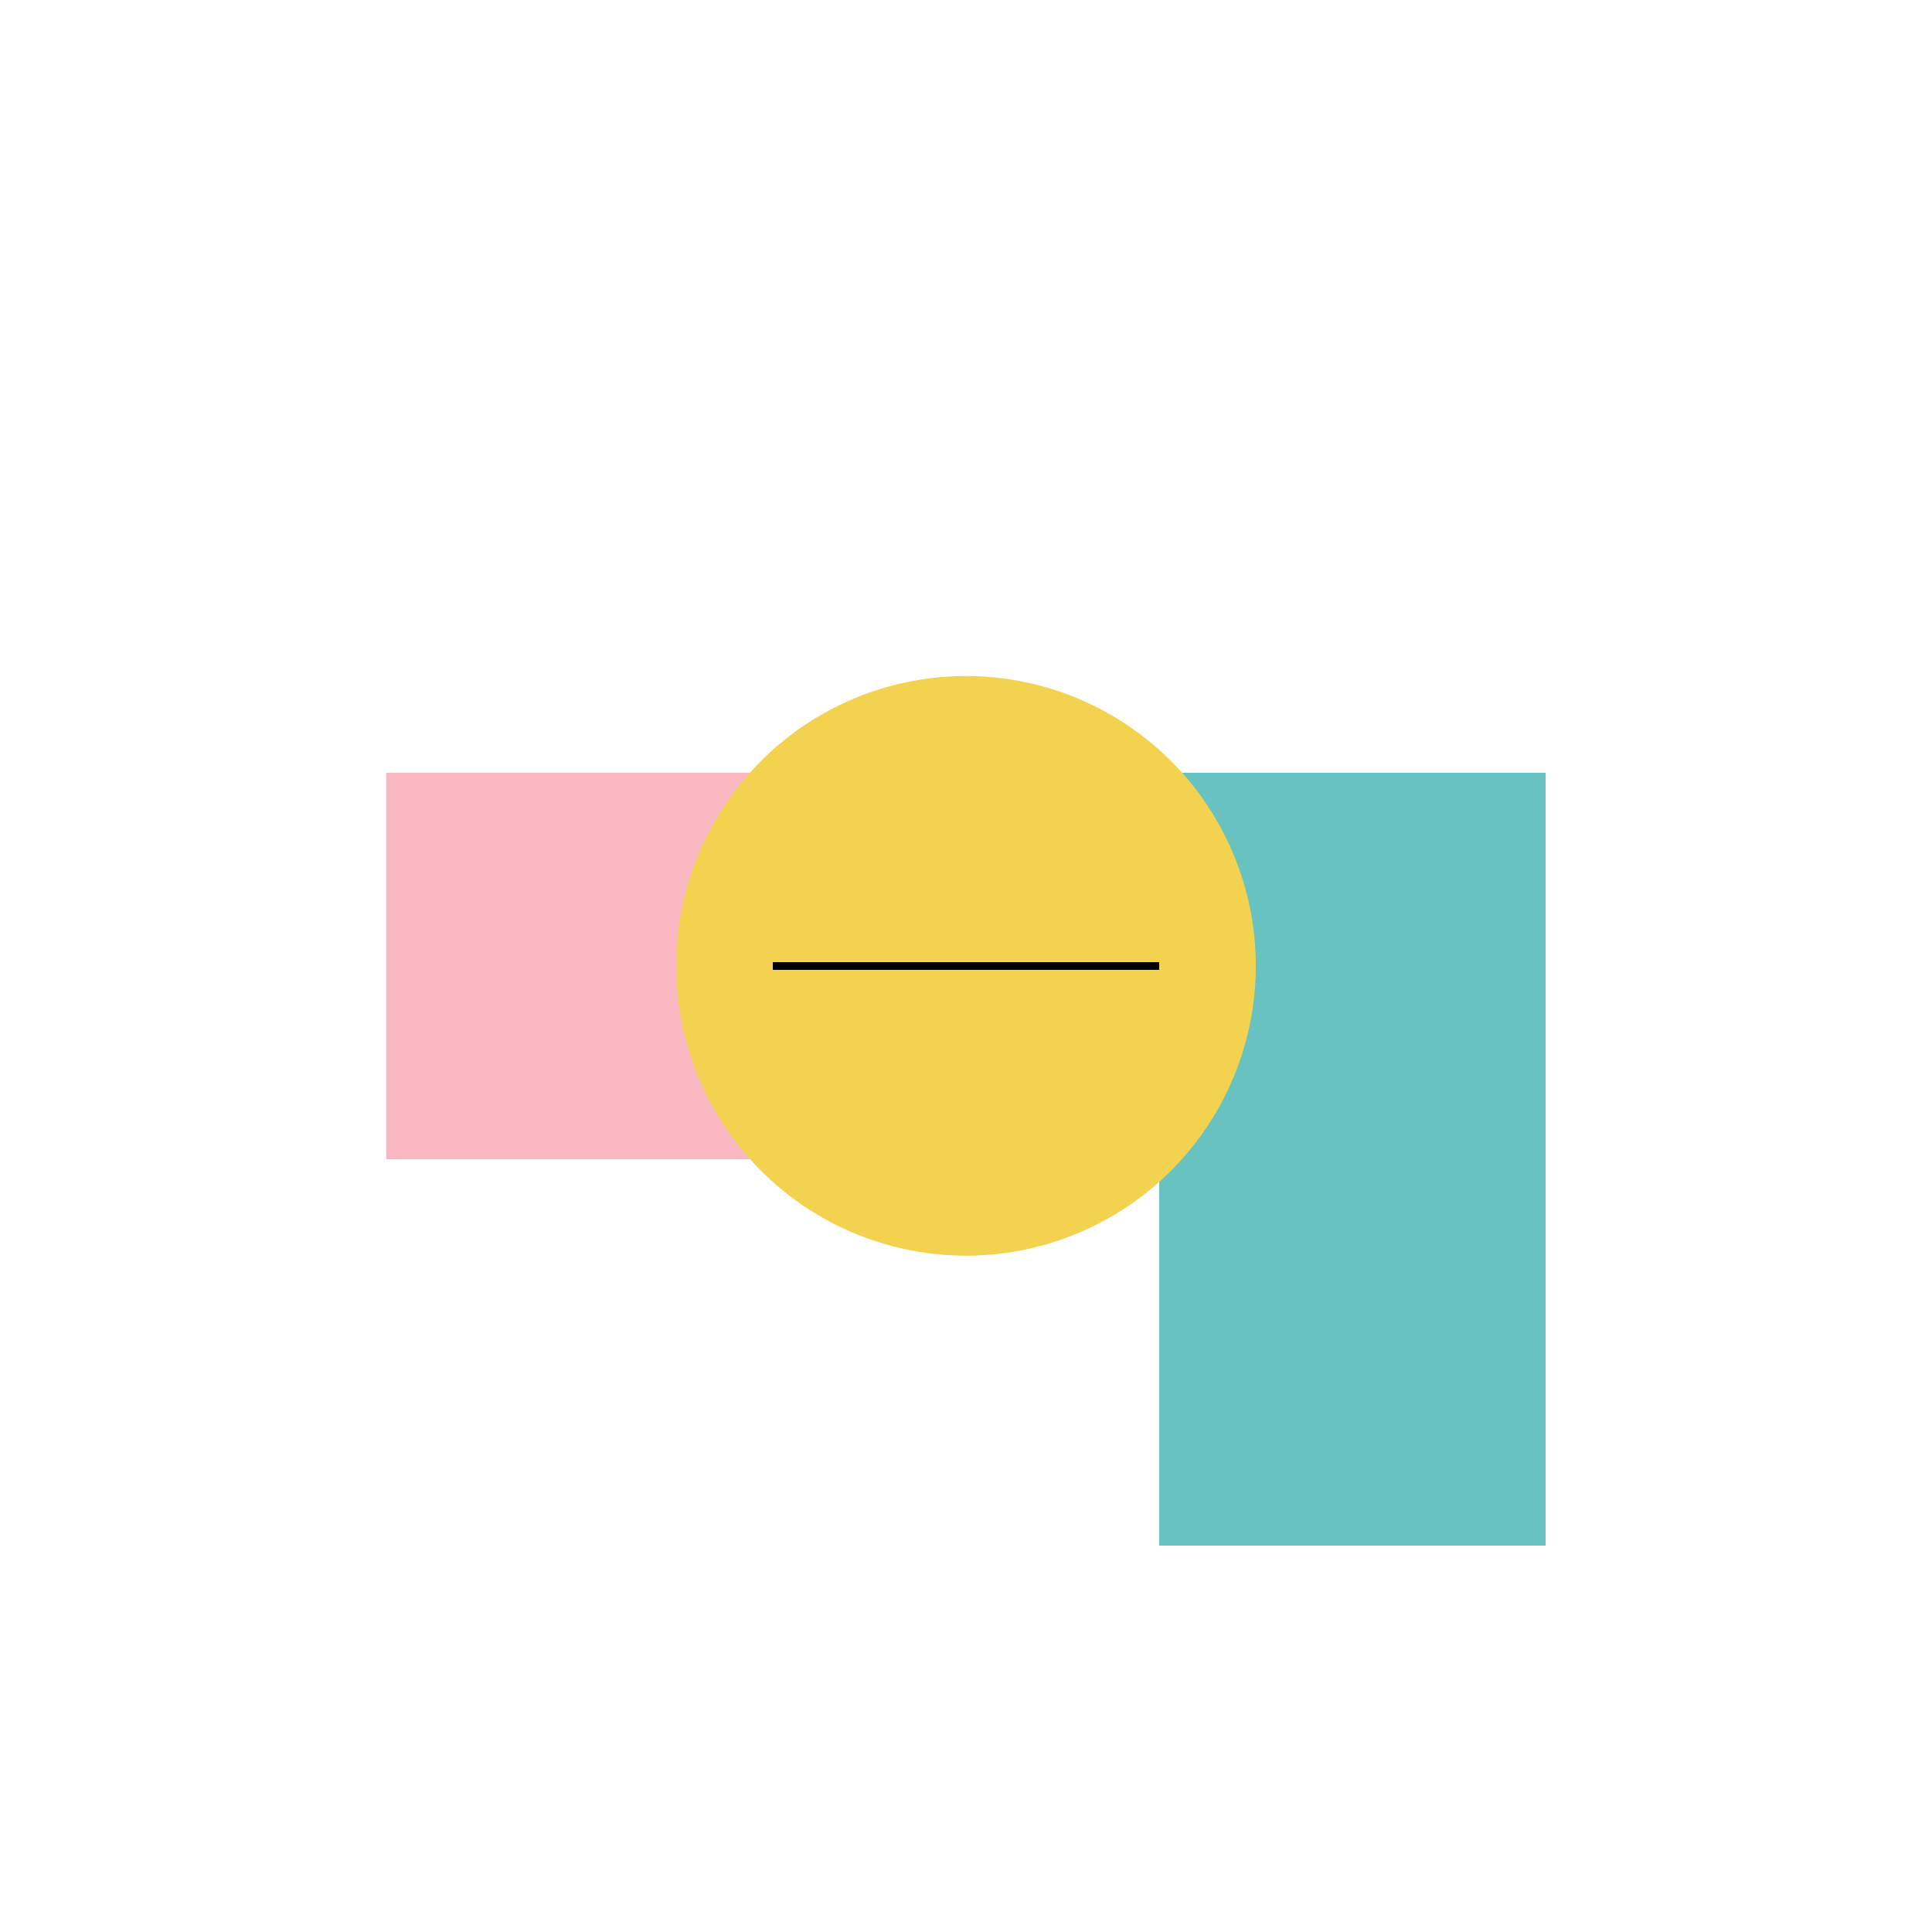
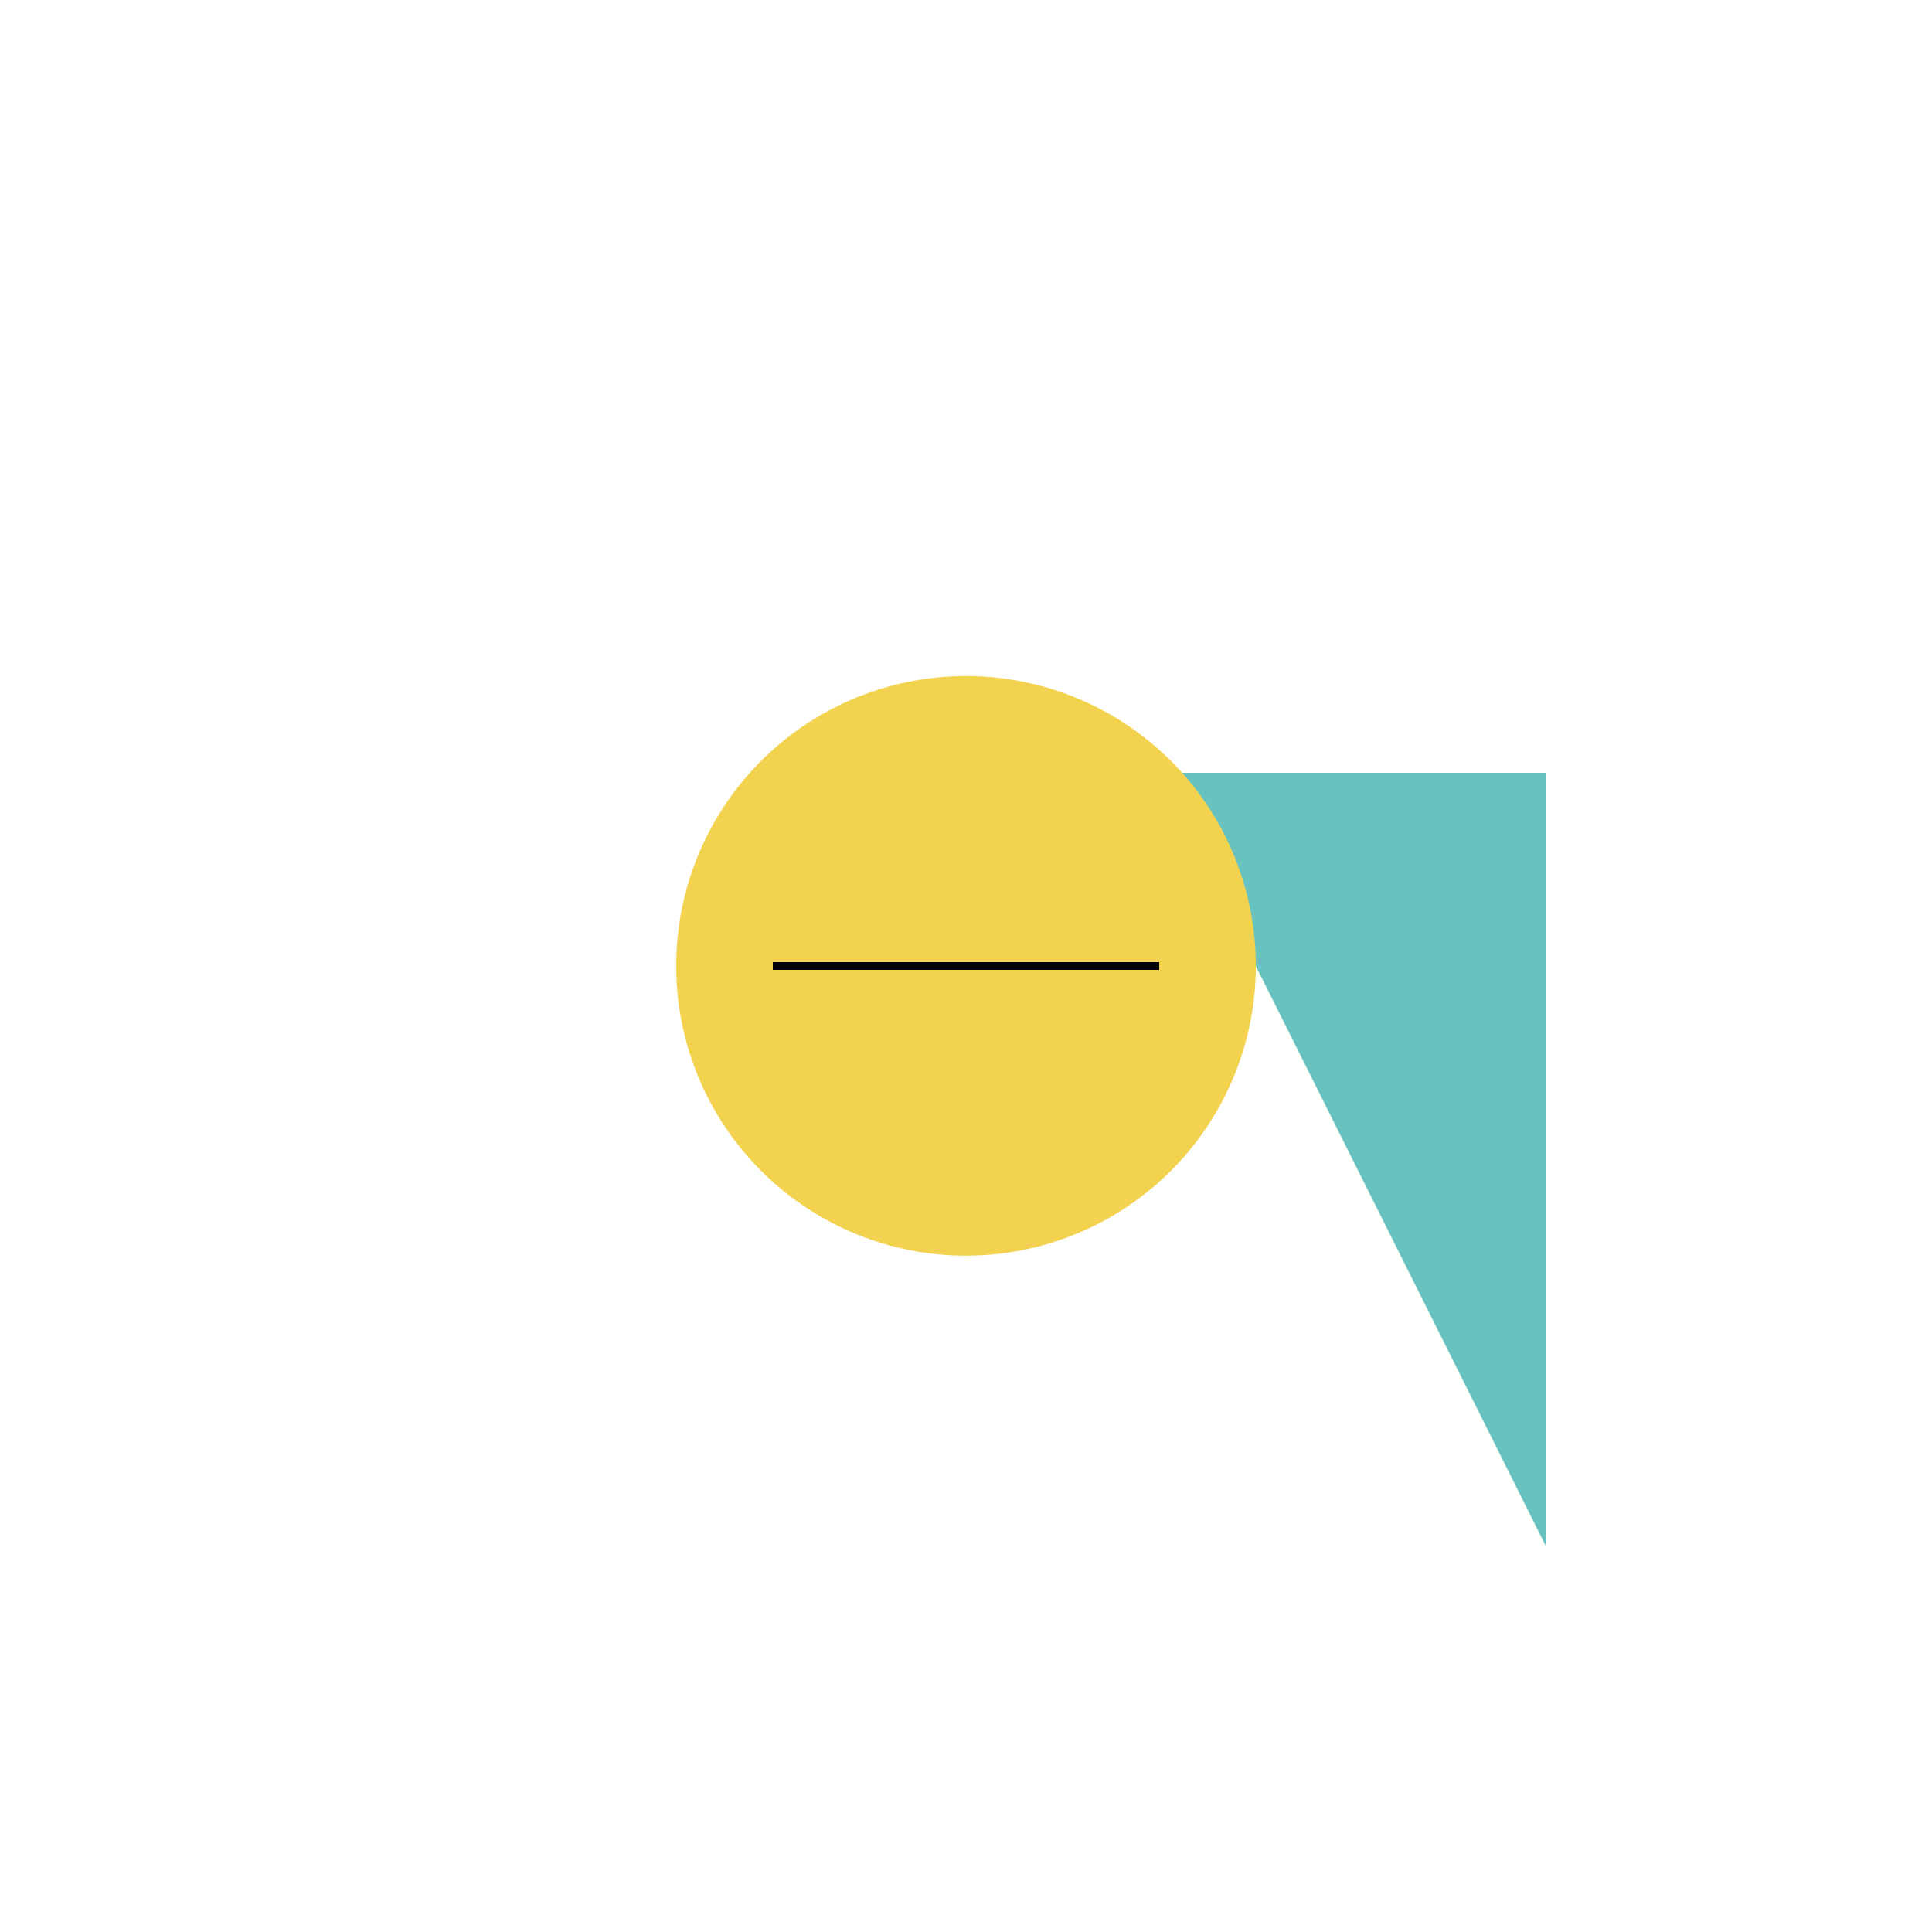
<svg xmlns="http://www.w3.org/2000/svg" width="500" height="500">
  <defs />
  <g>
-     <path fill="#F9B7C2" stroke="none" paint-order="stroke fill markers" d=" M 100 200 L 200 200 L 200 300 L 100 300 Z" />
-     <path fill="#68C3C0" stroke="none" paint-order="stroke fill markers" d=" M 300 200 L 400 200 L 400 400 L 300 400 Z" />
+     <path fill="#68C3C0" stroke="none" paint-order="stroke fill markers" d=" M 300 200 L 400 200 L 400 400 Z" />
    <path fill="#F3D250" stroke="none" paint-order="stroke fill markers" d=" M 325 250 A 75 75 0 1 1 325 249.925" />
    <path fill="none" stroke="#000000" paint-order="fill stroke markers" d=" M 200 250 L 300 250" stroke-miterlimit="10" stroke-width="2" stroke-dasharray="" />
  </g>
</svg>